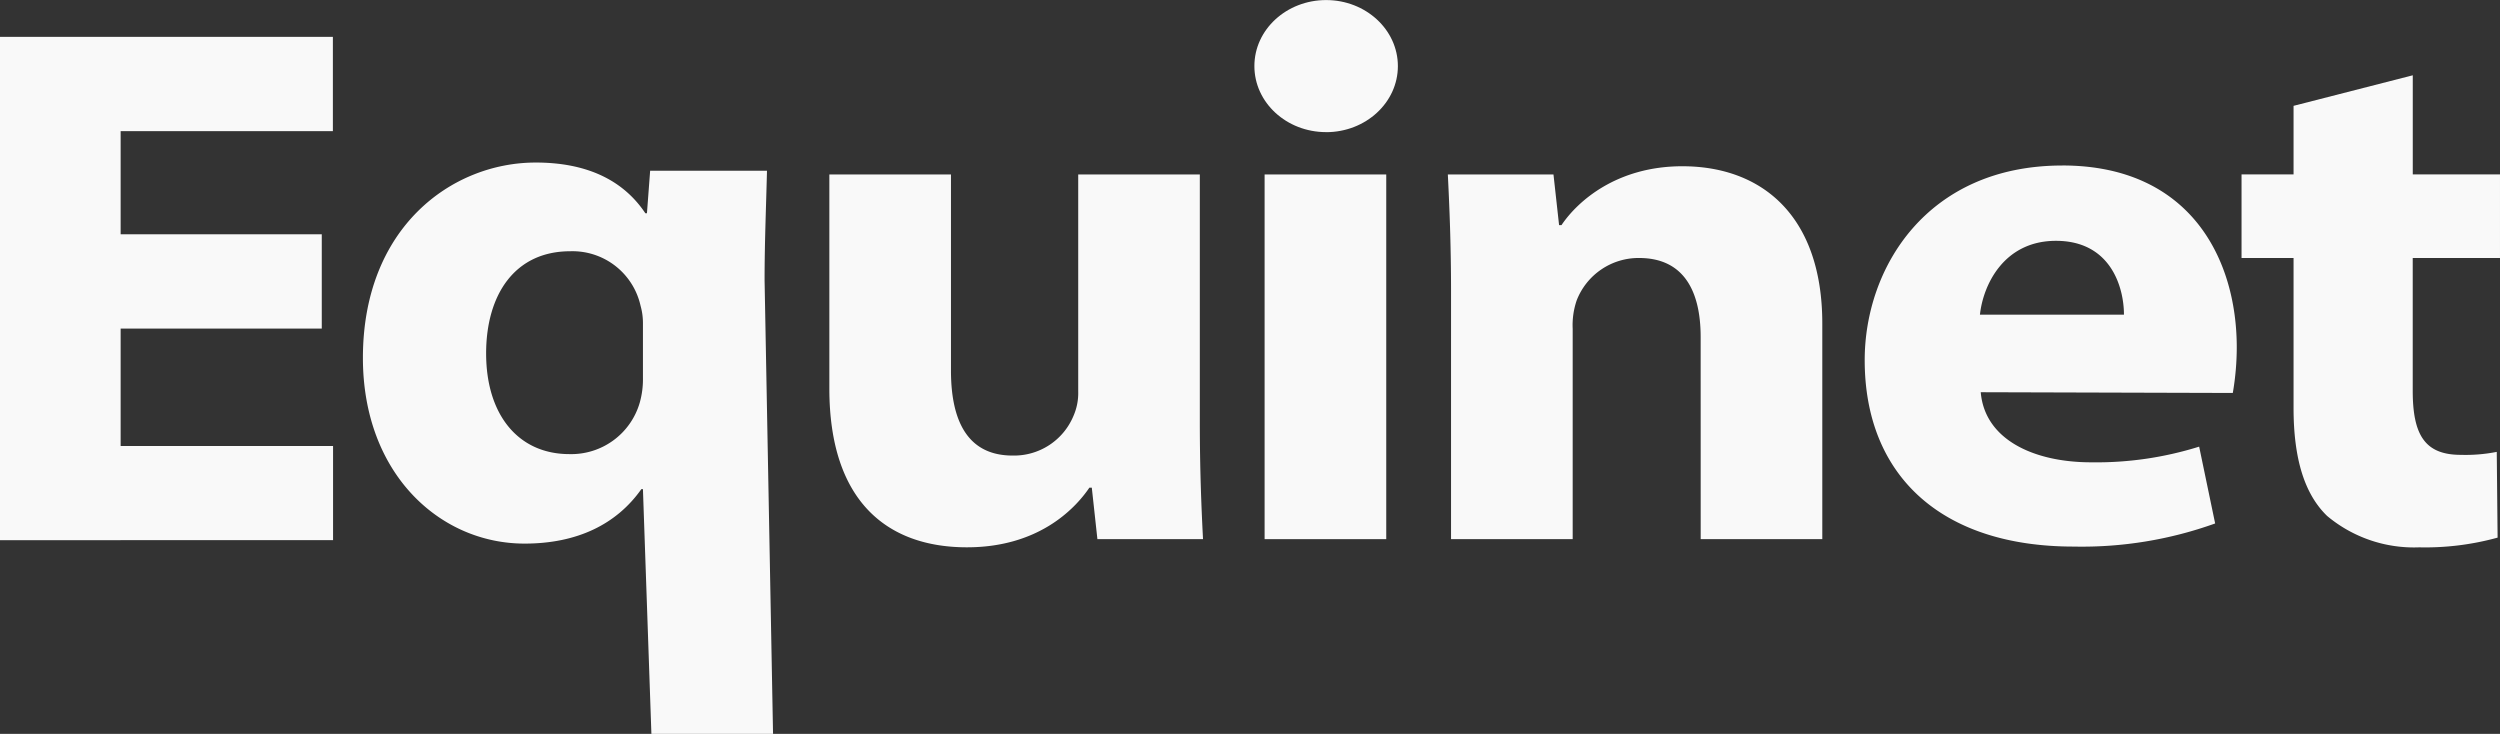
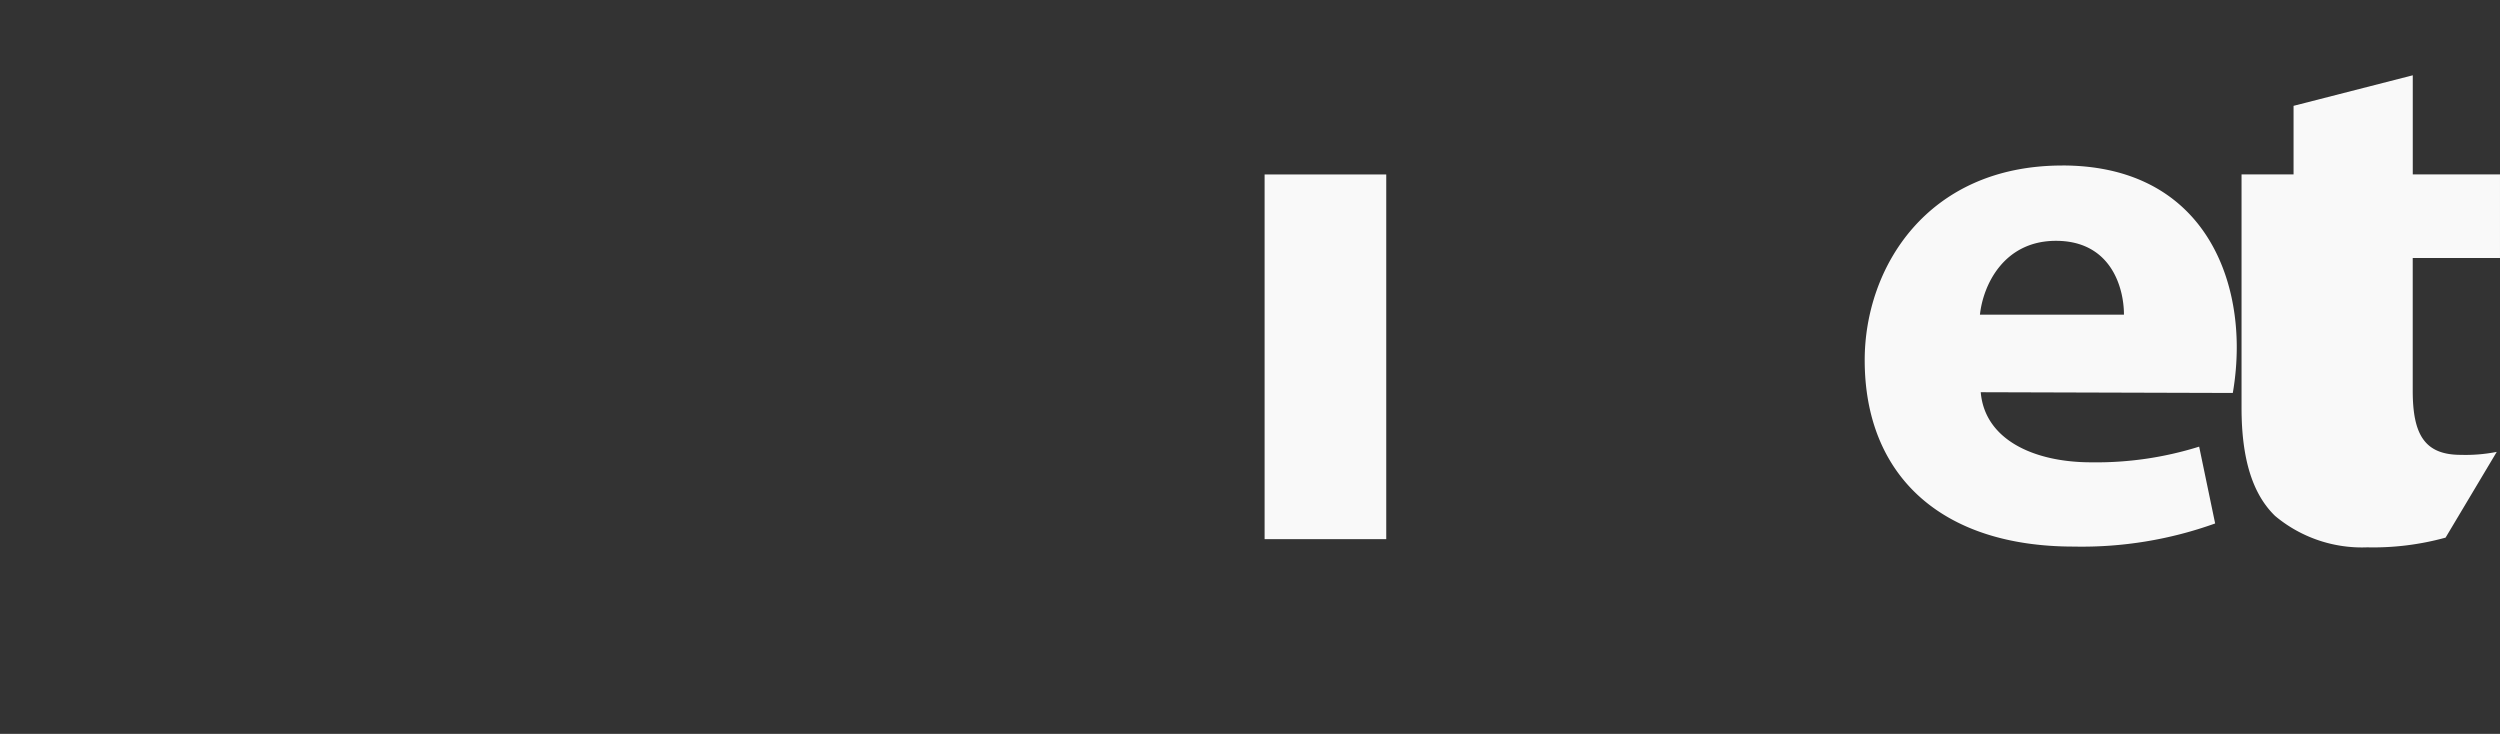
<svg xmlns="http://www.w3.org/2000/svg" width="272.52" height="80" viewBox="0 0 272.52 80">
  <rect x="0" y="0" width="272.52" height="80" fill="#333333" stroke="none" />
  <g id="Group_2289" data-name="Group 2289" transform="translate(-84 -69.022)">
    <g id="Group_686" data-name="Group 686" transform="translate(174.407 88.039)">
-       <path id="Path_313" data-name="Path 313" d="M27.884,18.635V-8.353H14.628V15.3a6.2,6.2,0,0,1-.523,2.682,7.014,7.014,0,0,1-6.63,4.307C2.764,22.292.757,18.8.757,13.026V-8.353H-12.5v23.33c0,12.274,6.281,17.314,15,17.314,7.677,0,11.689-4.064,13.344-6.5h.265l.611,5.612H28.233c-.174-3.334-.349-7.564-.349-12.765" transform="translate(12.499 8.353)" fill="#f9f9f9" />
-     </g>
+       </g>
    <path id="Path_315" data-name="Path 315" d="M55.927-20.136H42.667V19.617h13.26Z" transform="translate(179.185 108.176)" fill="#f9f9f9" />
    <g id="Group_688" data-name="Group 688" transform="translate(241.826 87.145)">
-       <path id="Path_316" data-name="Path 316" d="M19.032,28.065H32.288V4.57c0-11.706-6.539-17.15-15.26-17.15C9.875-12.58,5.6-8.761,3.856-6.16H3.595l-.611-5.528H-8.531c.178,3.58.349,7.725.349,12.685V28.065H5.078V5.142A8.362,8.362,0,0,1,5.511,2.05a7.24,7.24,0,0,1,6.8-4.63c4.8,0,6.717,3.493,6.717,8.617Z" transform="translate(8.531 12.58)" fill="#f9f9f9" />
-     </g>
+       </g>
    <g id="Group_689" data-name="Group 689" transform="translate(287.267 87.064)">
      <path id="Path_317" data-name="Path 317" d="M8.674,11.226c.349-3.254,2.614-8.048,8.284-8.048,6.016,0,7.415,5.121,7.415,8.048ZM17.656-5.032C2.916-5.032-3.888,6.1-3.888,16.185c0,12.52,8.287,20.322,22.765,20.322a42.972,42.972,0,0,0,15.437-2.52L32.57,25.613A37.476,37.476,0,0,1,20.8,27.322c-6.194,0-11.6-2.439-12.038-7.641l27.476.081A29.414,29.414,0,0,0,36.67,14.8c0-9.838-5.231-19.835-19.014-19.835" transform="translate(3.888 5.032)" fill="#f9f9f9" />
    </g>
    <g id="Group_690" data-name="Group 690" transform="translate(328.346 77.229)">
-       <path id="Path_318" data-name="Path 318" d="M19.453,13.751V4.643H9.945V-6.164L-3.05-2.833V4.643H-8.72v9.108h5.67V30.09c0,5.609,1.221,9.428,3.664,11.786a14.76,14.76,0,0,0,10.032,3.418,29.661,29.661,0,0,0,8.546-1.06L19.1,34.888a17.568,17.568,0,0,1-3.926.323c-3.922,0-5.234-2.194-5.234-6.988V13.751Z" transform="translate(8.72 6.164)" fill="#f9f9f9" />
+       <path id="Path_318" data-name="Path 318" d="M19.453,13.751V4.643H9.945V-6.164L-3.05-2.833V4.643H-8.72v9.108V30.09c0,5.609,1.221,9.428,3.664,11.786a14.76,14.76,0,0,0,10.032,3.418,29.661,29.661,0,0,0,8.546-1.06L19.1,34.888a17.568,17.568,0,0,1-3.926.323c-3.922,0-5.234-2.194-5.234-6.988V13.751Z" transform="translate(8.72 6.164)" fill="#f9f9f9" />
    </g>
    <g id="Group_691" data-name="Group 691" transform="translate(123.56 86.74)">
-       <path id="Path_319" data-name="Path 319" d="M21.078,16.221a9.334,9.334,0,0,1-.349,2.685,7.771,7.771,0,0,1-7.673,5.606c-5.583,0-9.072-4.307-9.072-10.972C3.983,7.116,7.123,2.4,13.139,2.4a7.6,7.6,0,0,1,7.677,5.932,6.98,6.98,0,0,1,.262,1.951Zm.436-17.964h-.174C18.9-5.4,14.887-7.271,9.391-7.271.235-7.271-9.448-.2-9.448,14.03c0,12.6,8.374,20.238,17.618,20.238,5.754,0,10.032-2.113,12.733-5.935h.174L22,55.011h13.26L34.337,5.572c0-4.145.171-8.126.262-11.948H21.863Z" transform="translate(9.448 7.271)" fill="#f9f9f9" />
-     </g>
+       </g>
    <g id="Group_692" data-name="Group 692" transform="translate(220.738 69.022)">
-       <path id="Path_320" data-name="Path 320" d="M5.4,9.948c4.316,0,7.822-3.224,7.822-7.2s-3.506-7.2-7.822-7.2S-2.42-1.235-2.42,2.743s3.5,7.2,7.819,7.2" transform="translate(2.42 4.459)" fill="#f9f9f9" />
-     </g>
-     <path id="Path_322" data-name="Path 322" d="M0,0V54.867H13.15v-.006l23.156,0V44.6l-23.156,0V31.8H35.075V21.521H13.15V10.278H36.286V0H13.15V0Z" transform="translate(84 73.04)" fill="#f9f9f9" />
+       </g>
  </g>
</svg>